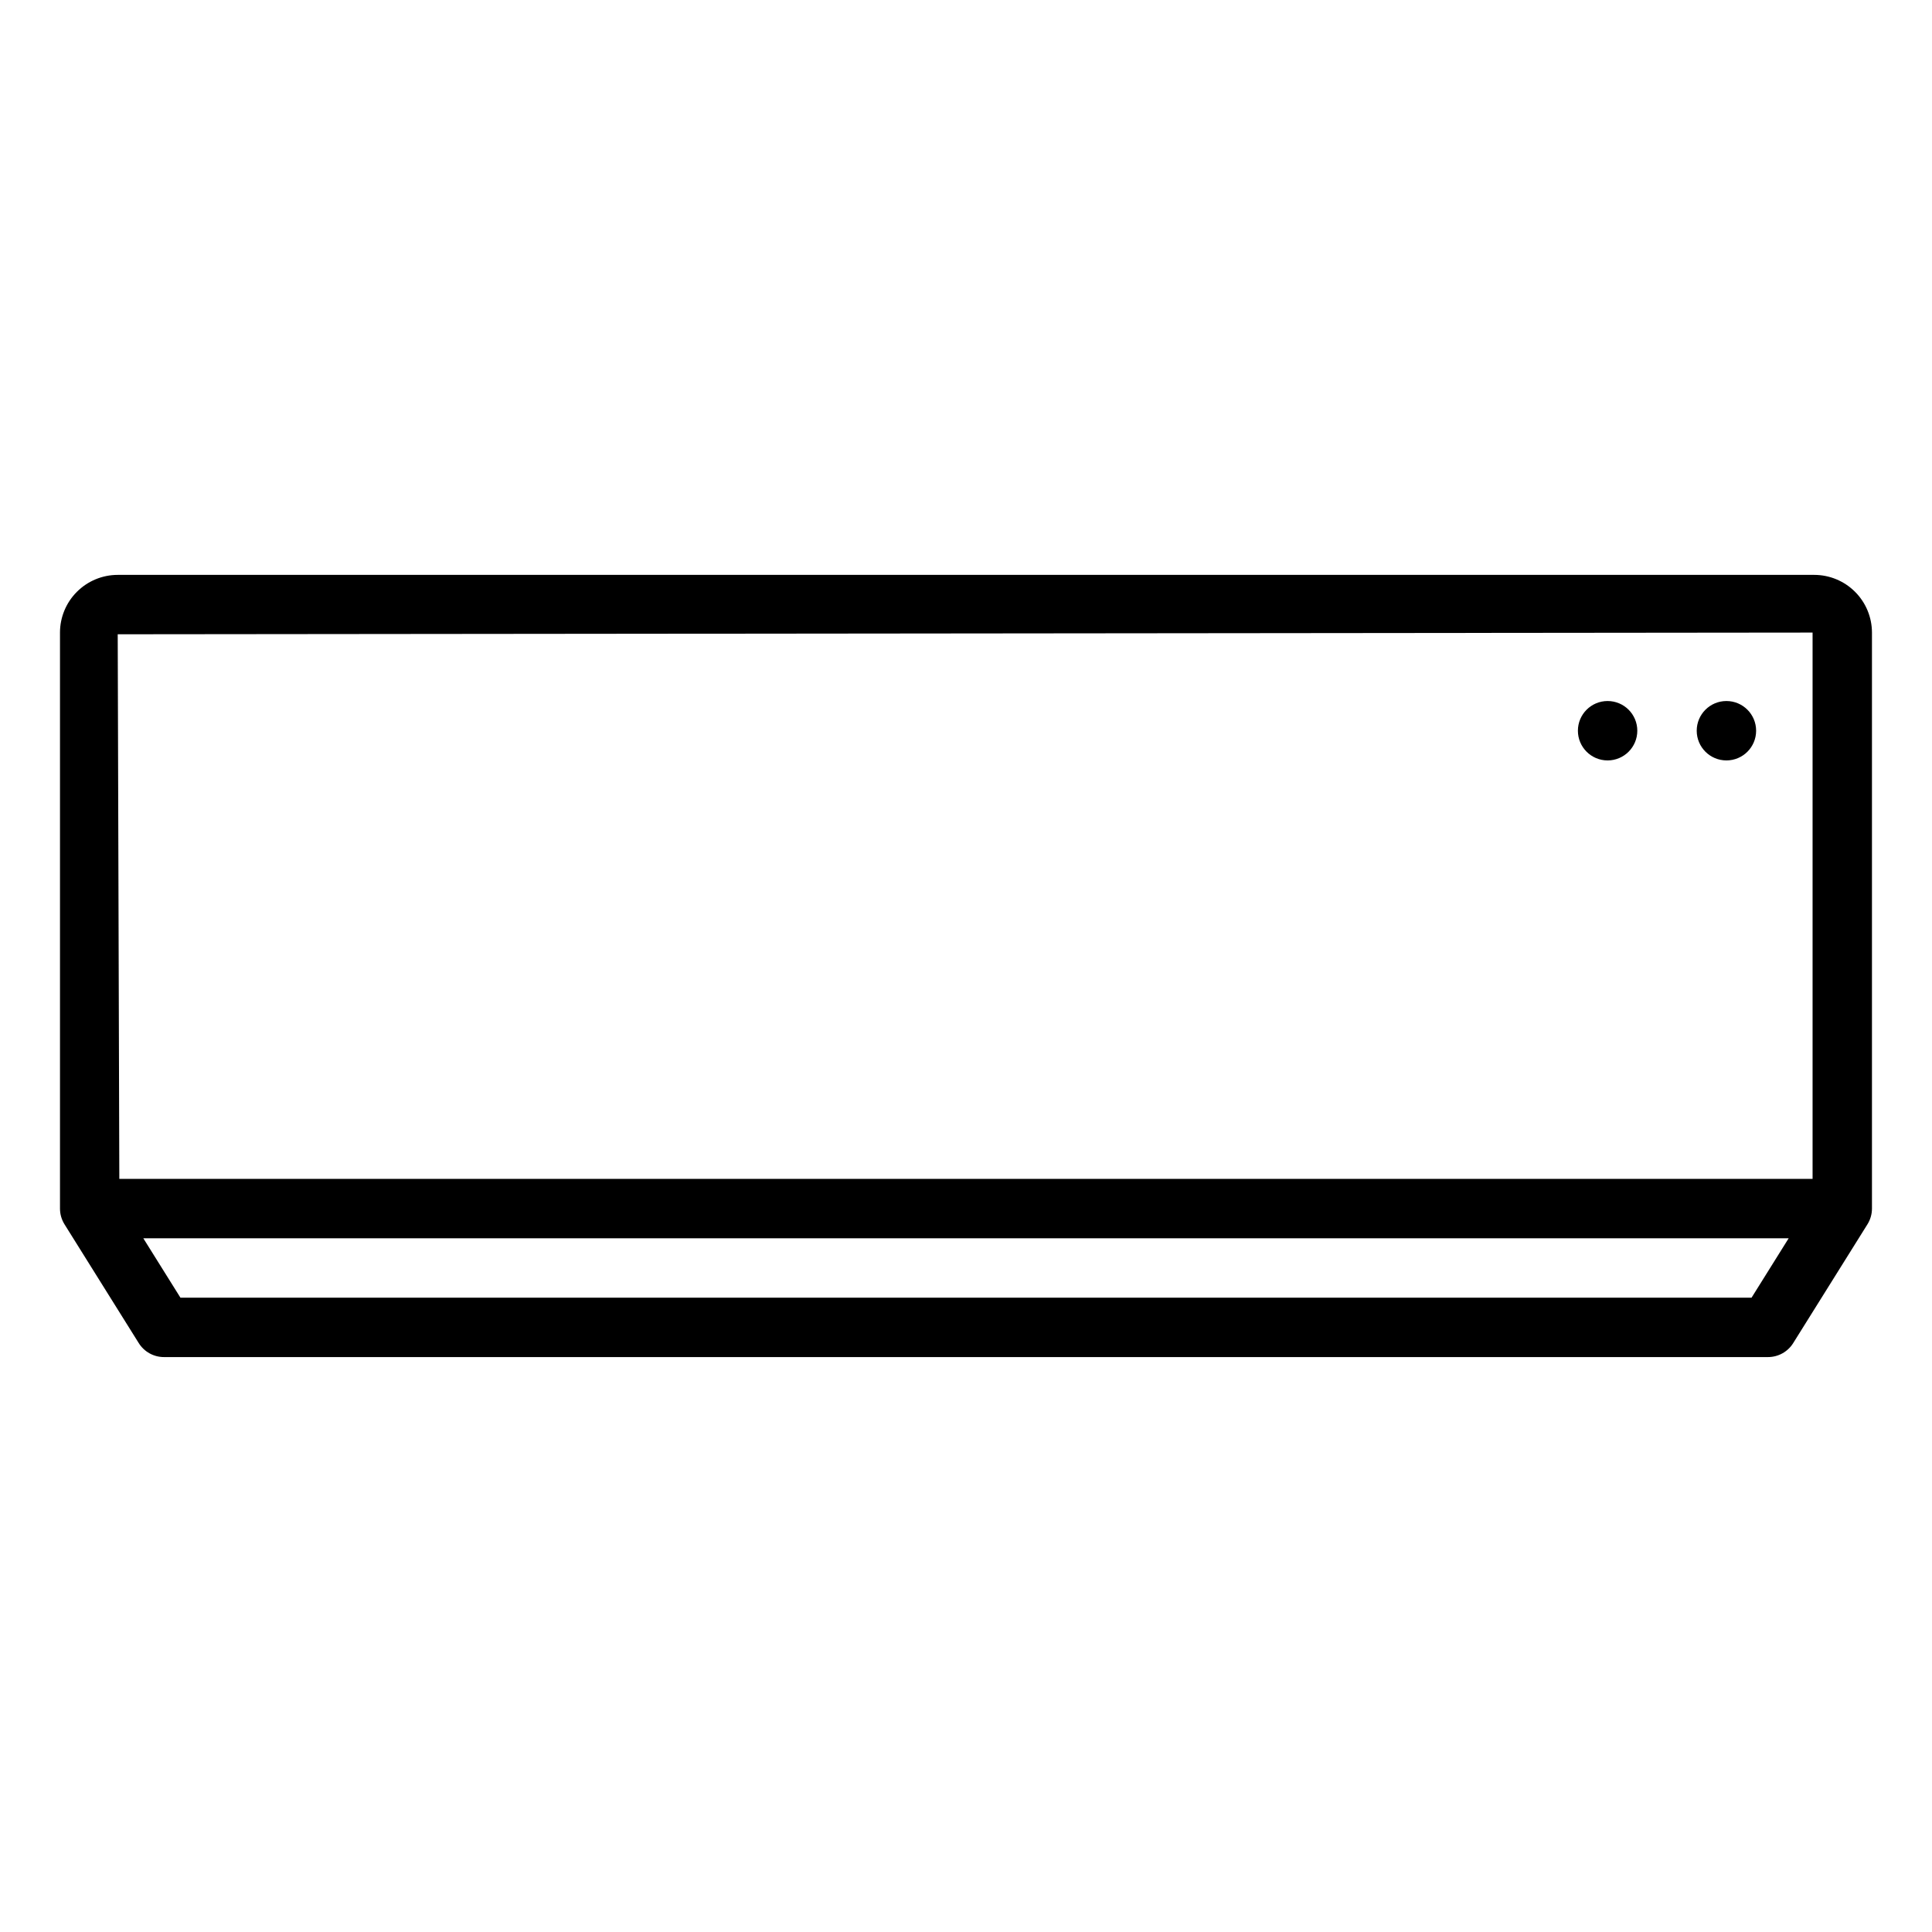
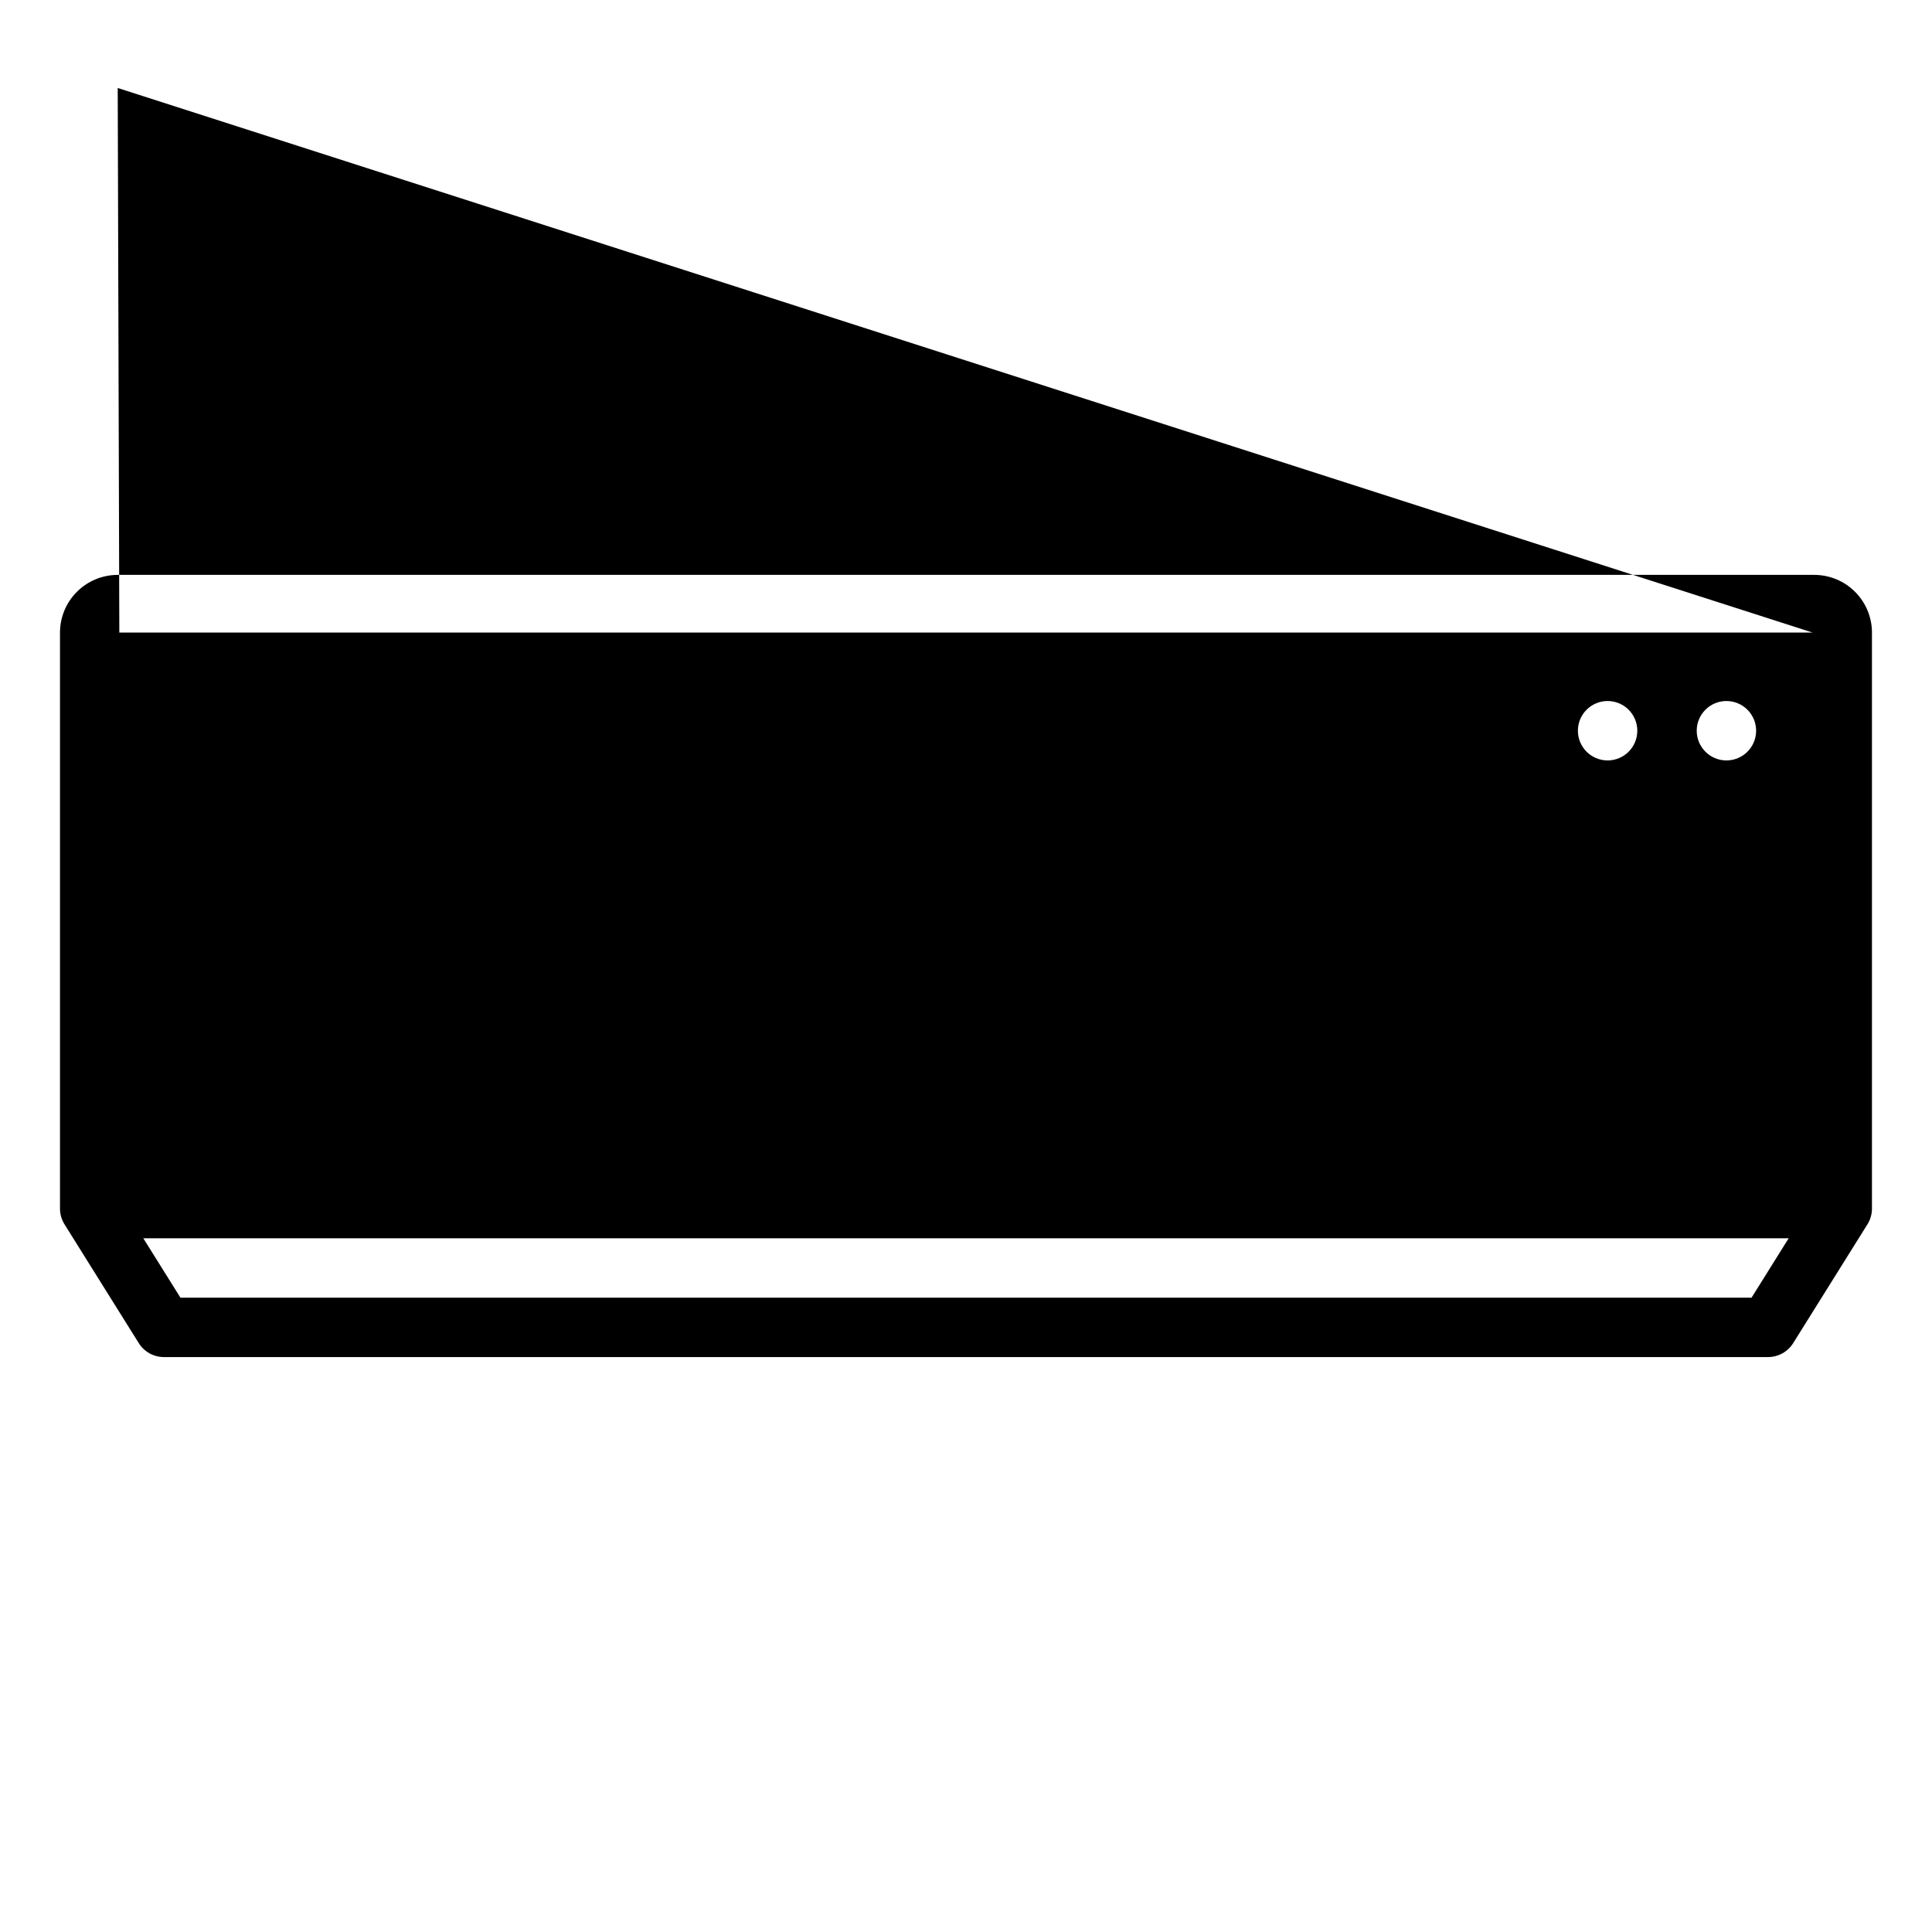
<svg xmlns="http://www.w3.org/2000/svg" fill="#000000" width="800px" height="800px" version="1.1" viewBox="144 144 512 512">
-   <path d="m624.8 296.35h-449.61c-4.055 0.004-7.941 1.617-10.809 4.484-2.867 2.863-4.481 6.75-4.484 10.805v152.64c0 1.477 0.414 2.922 1.195 4.172l19.68 31.488c1.438 2.301 3.961 3.699 6.676 3.699h425.09c2.715 0 5.238-1.398 6.676-3.699l19.68-31.488c0.781-1.25 1.195-2.695 1.195-4.172v-152.64c-0.004-4.055-1.617-7.941-4.484-10.805-2.867-2.867-6.754-4.481-10.809-4.484zm-0.449 15.289v144.77h-448.73l-0.426-144.32zm-16.172 176.26h-416.36l-9.84-15.742 436.04-0.004zm-14.531-150.25c0-4.348 3.523-7.871 7.871-7.871 4.348 0 7.871 3.523 7.871 7.871 0 4.348-3.523 7.871-7.871 7.871-4.348 0-7.871-3.523-7.871-7.871zm-31.488 0c0-4.348 3.523-7.871 7.871-7.871s7.871 3.523 7.871 7.871c0 4.348-3.523 7.871-7.871 7.871s-7.871-3.523-7.871-7.871z" />
+   <path d="m624.8 296.35h-449.61c-4.055 0.004-7.941 1.617-10.809 4.484-2.867 2.863-4.481 6.75-4.484 10.805v152.64c0 1.477 0.414 2.922 1.195 4.172l19.68 31.488c1.438 2.301 3.961 3.699 6.676 3.699h425.09c2.715 0 5.238-1.398 6.676-3.699l19.68-31.488c0.781-1.25 1.195-2.695 1.195-4.172v-152.64c-0.004-4.055-1.617-7.941-4.484-10.805-2.867-2.867-6.754-4.481-10.809-4.484zm-0.449 15.289h-448.73l-0.426-144.32zm-16.172 176.26h-416.36l-9.84-15.742 436.04-0.004zm-14.531-150.25c0-4.348 3.523-7.871 7.871-7.871 4.348 0 7.871 3.523 7.871 7.871 0 4.348-3.523 7.871-7.871 7.871-4.348 0-7.871-3.523-7.871-7.871zm-31.488 0c0-4.348 3.523-7.871 7.871-7.871s7.871 3.523 7.871 7.871c0 4.348-3.523 7.871-7.871 7.871s-7.871-3.523-7.871-7.871z" />
</svg>